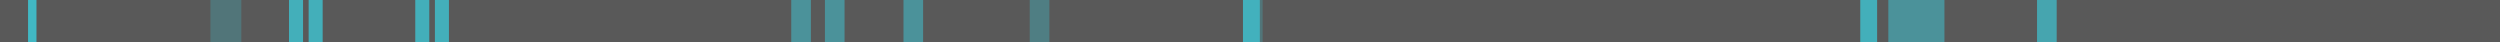
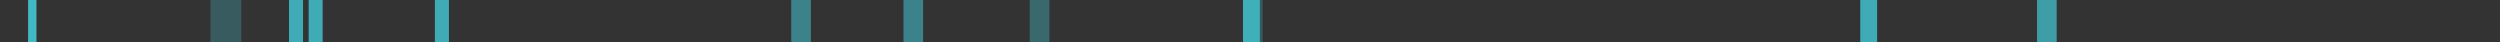
<svg xmlns="http://www.w3.org/2000/svg" width="891" height="15" viewBox="0 0 891 15" fill="none">
  <rect x="0" y="0" width="891" height="15" fill="#333333" stroke="none" />
-   <rect width="891" height="15" fill="#F4F4F4" fill-opacity="0.2" />
  <rect x="10" width="3" height="15" fill="#41B8C4" />
  <rect x="75" width="11" height="15" fill="#41B8C4" fill-opacity="0.3" />
  <rect x="103" width="5" height="15" fill="#41B8C4" fill-opacity="0.9" />
  <rect x="110" width="5" height="15" fill="#41B8C4" fill-opacity="0.9" />
-   <rect x="148" width="5" height="15" fill="#41B8C4" fill-opacity="0.9" />
  <rect x="155" width="5" height="15" fill="#41B8C4" fill-opacity="0.9" />
  <rect x="282" width="7" height="15" fill="#41B8C4" fill-opacity="0.6" />
-   <rect x="294" width="7" height="15" fill="#41B8C4" fill-opacity="0.6" />
  <rect x="322" width="7" height="15" fill="#41B8C4" fill-opacity="0.6" />
  <rect x="367" width="7" height="15" fill="#41B8C4" fill-opacity="0.4" />
  <rect x="443" width="7" height="15" fill="#41B8C4" fill-opacity="0.3" />
  <rect x="443" width="6" height="15" fill="#41B8C4" fill-opacity="0.9" />
  <rect x="663" width="6" height="15" fill="#41B8C4" fill-opacity="0.9" />
-   <rect x="673" width="20" height="15" fill="#41B8C4" fill-opacity="0.6" />
  <rect x="726" width="7" height="15" fill="#41B8C4" fill-opacity="0.8" />
</svg>